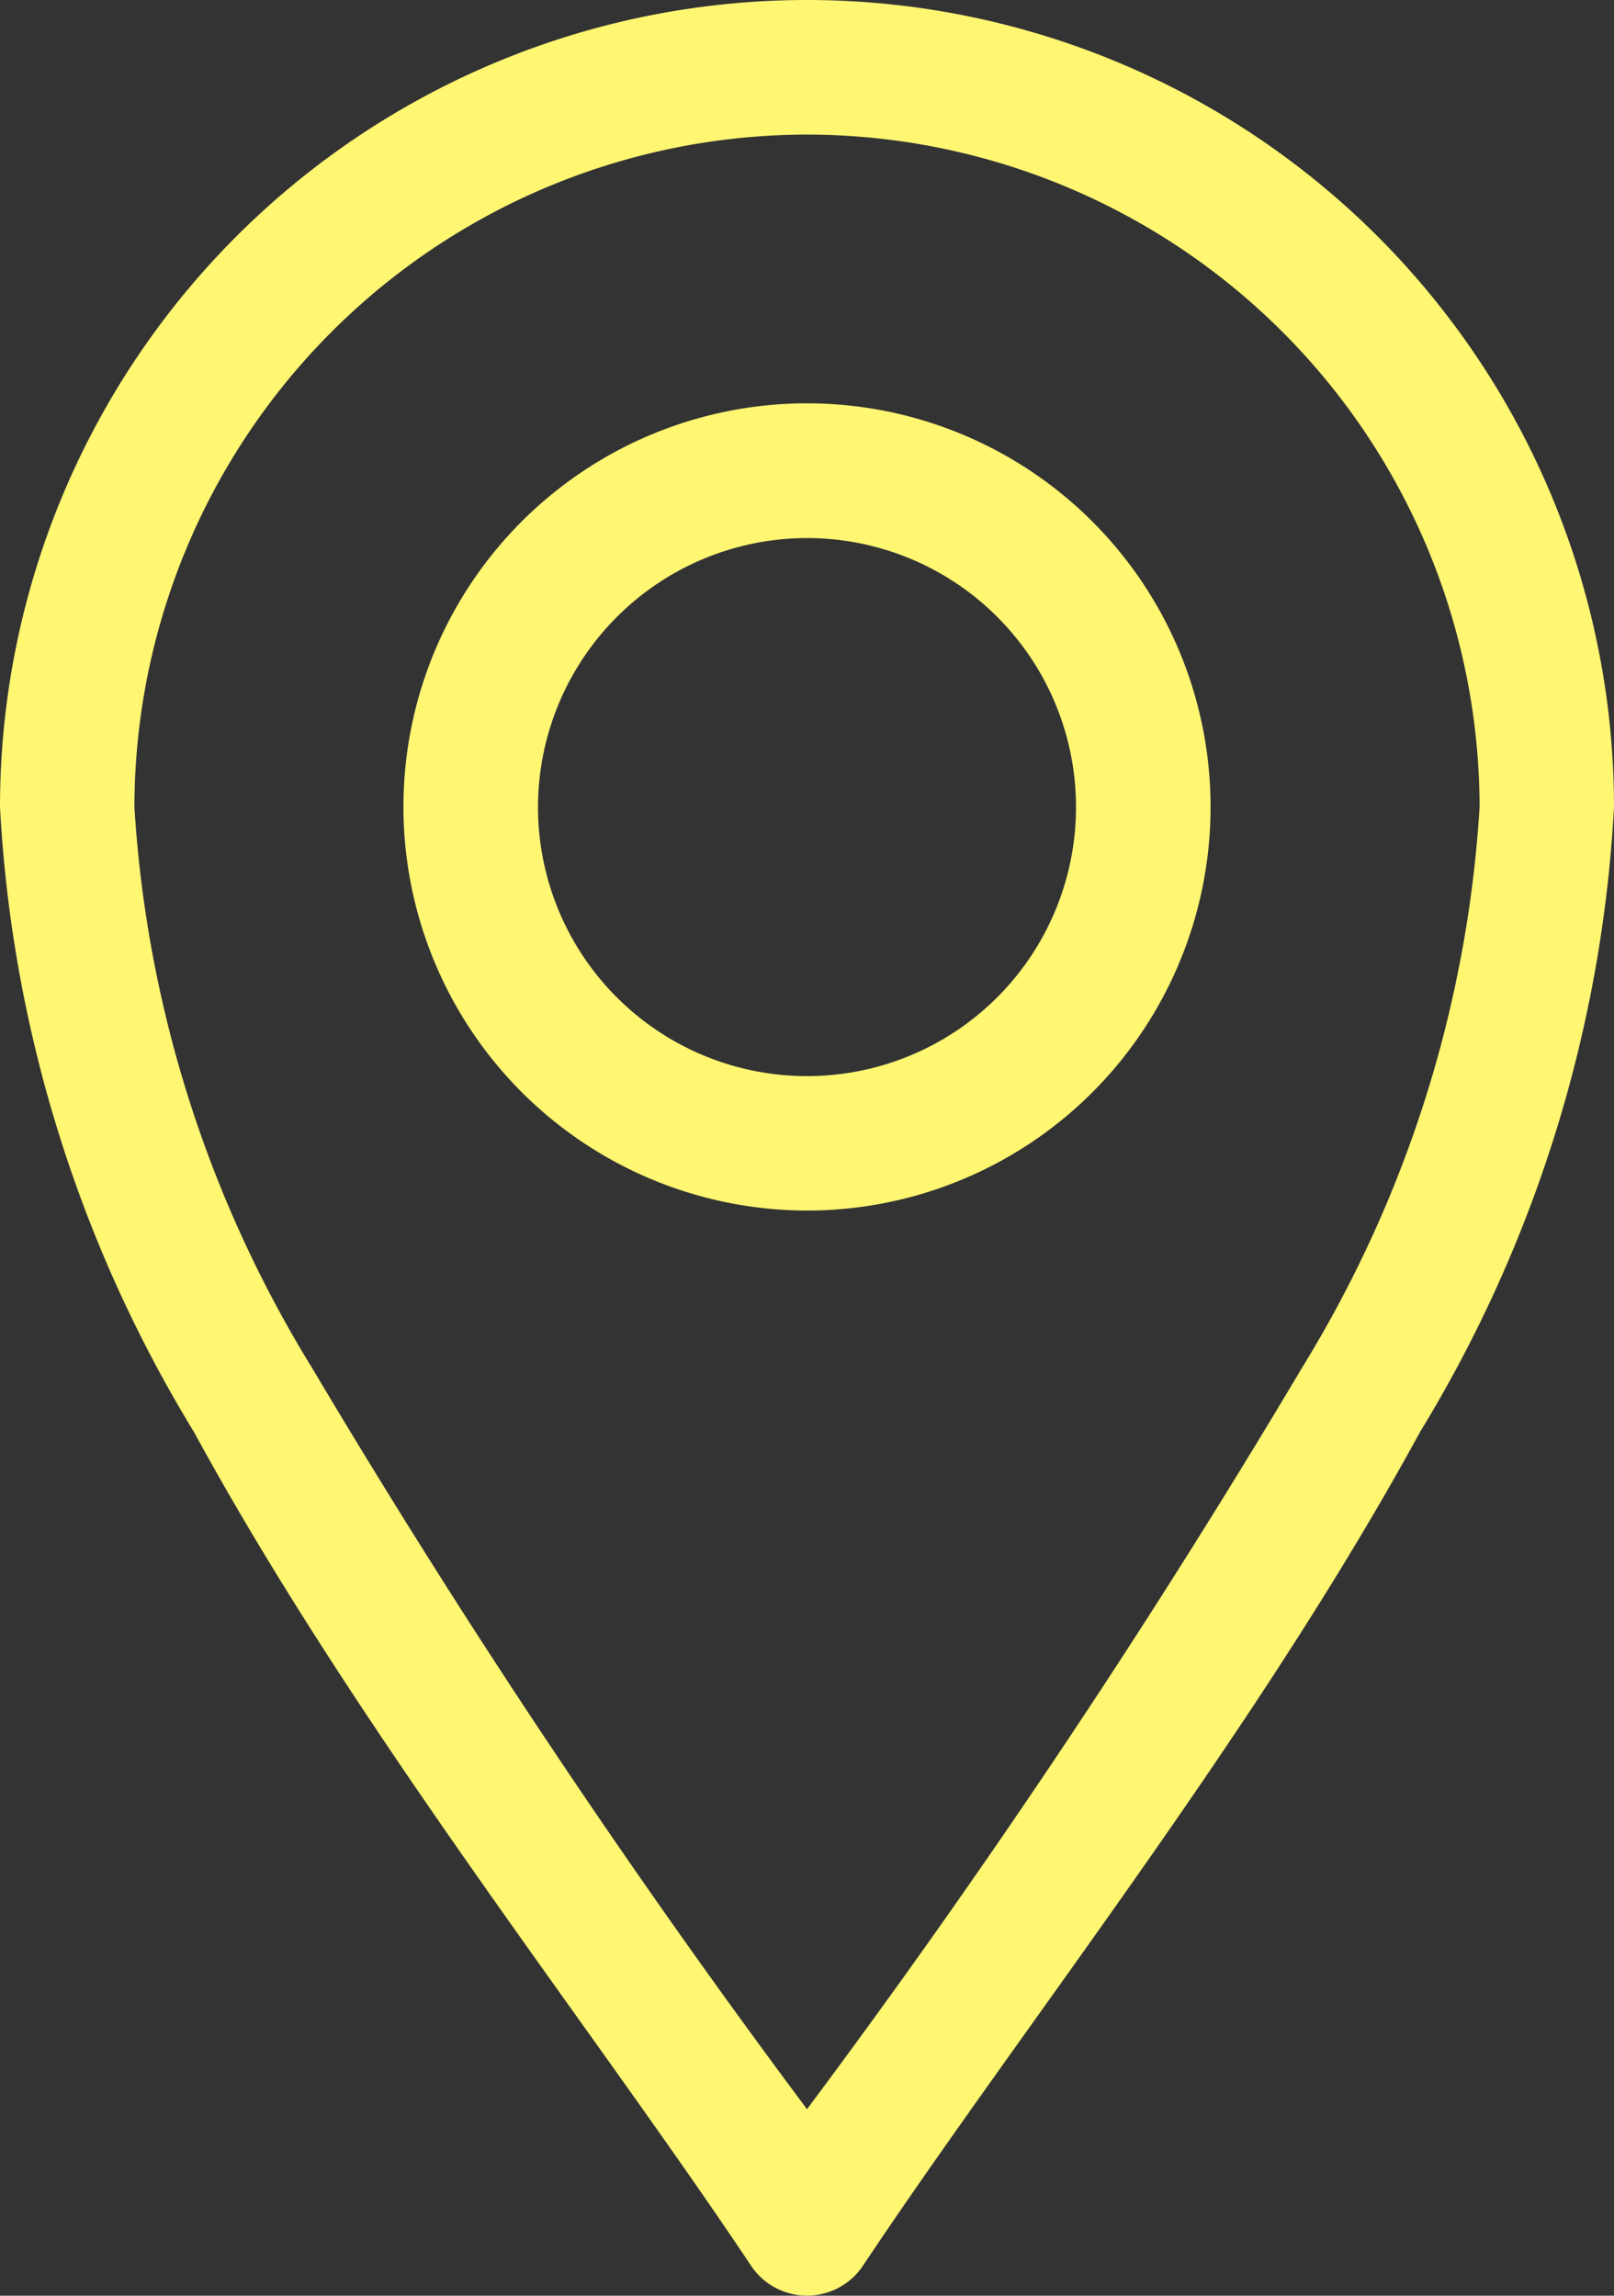
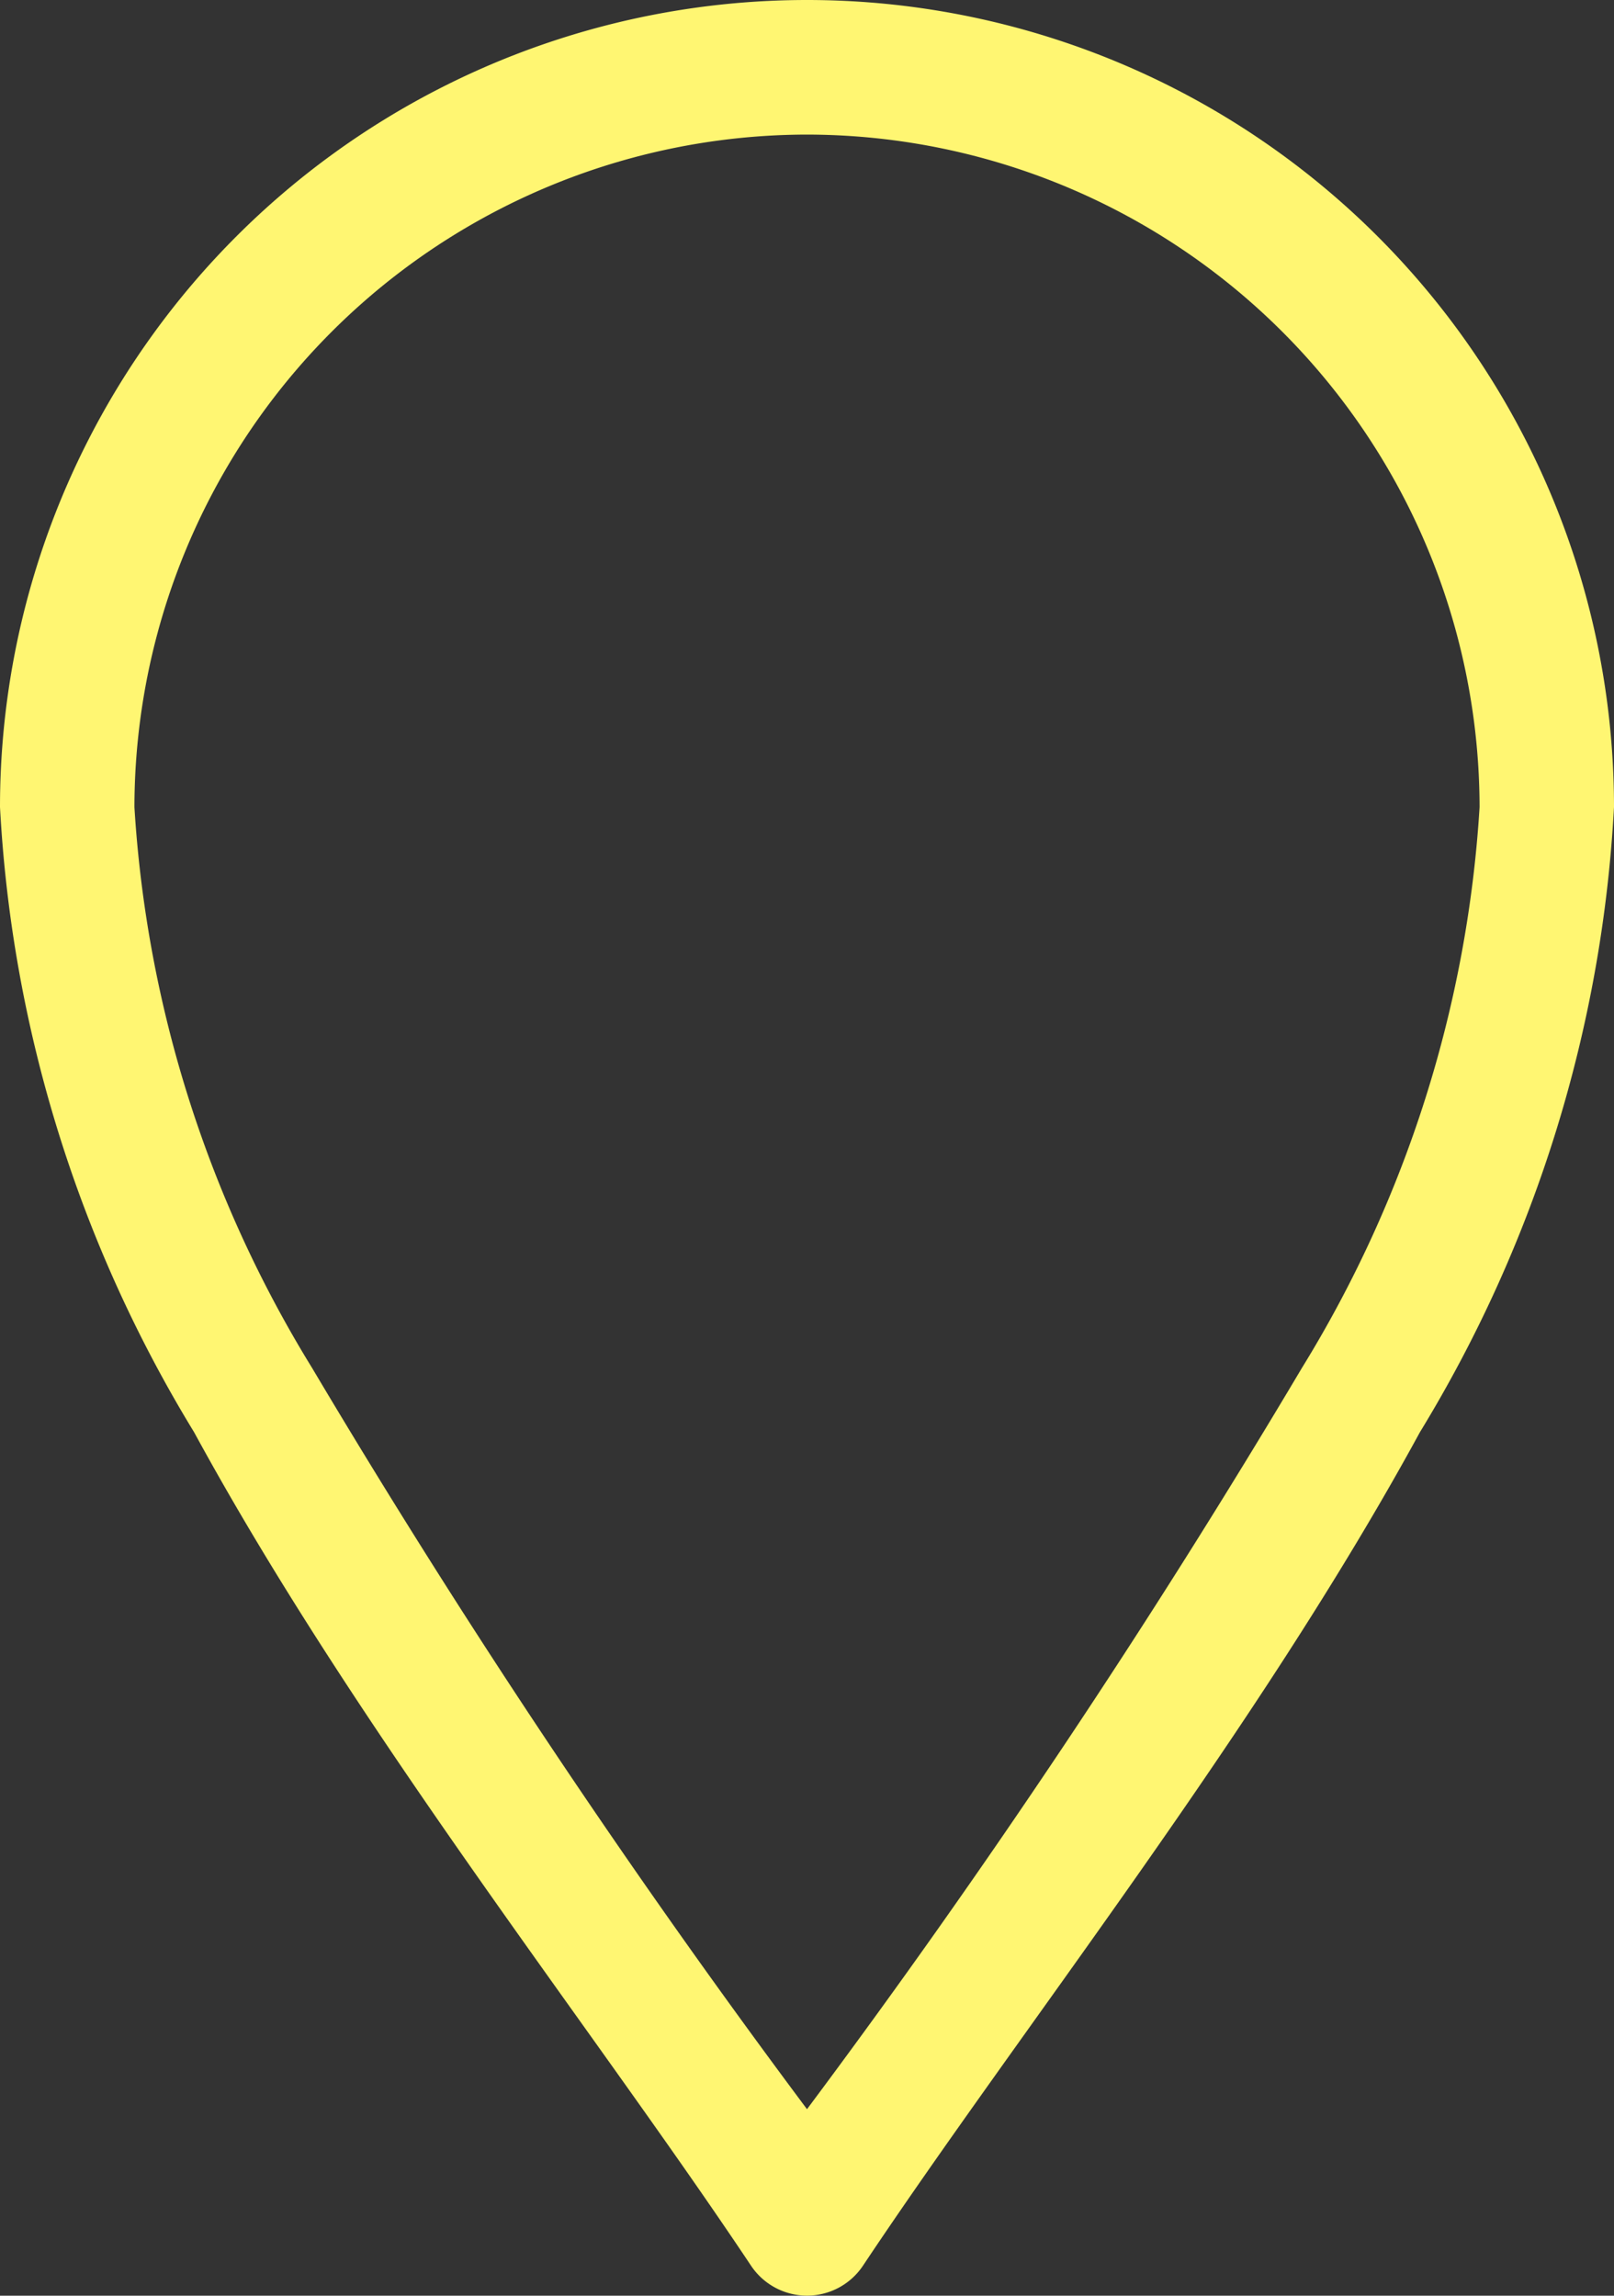
<svg xmlns="http://www.w3.org/2000/svg" width="11.25" height="16" viewBox="0 0 11.25 16">
  <rect x="0" y="0" width="11.25" height="16" fill="#333333" stroke="none" />
  <g id="Group_98492" data-name="Group 98492" transform="translate(-76)">
    <g id="Group_98491" data-name="Group 98491" transform="translate(76)">
      <path id="Path_146597" data-name="Path 146597" d="M81.235,15.791a.469.469,0,0,0,.78,0c1.109-1.664,2.743-3.719,3.882-5.809A9.313,9.313,0,0,0,87.25,5.625a5.625,5.625,0,0,0-11.25,0,9.313,9.313,0,0,0,1.353,4.357C78.491,12.071,80.128,14.131,81.235,15.791ZM81.625.938a4.693,4.693,0,0,1,4.688,4.688,8.436,8.436,0,0,1-1.239,3.909A58.958,58.958,0,0,1,81.625,14.7a58.961,58.961,0,0,1-3.449-5.165,8.436,8.436,0,0,1-1.239-3.909A4.693,4.693,0,0,1,81.625.938Z" transform="translate(-76)" fill="#fff672" />
-       <path id="Path_146598" data-name="Path 146598" d="M168.813,95.625A2.813,2.813,0,1,0,166,92.813,2.816,2.816,0,0,0,168.813,95.625Zm0-4.687a1.875,1.875,0,1,1-1.875,1.875A1.877,1.877,0,0,1,168.813,90.938Z" transform="translate(-163.188 -87.188)" fill="#fff672" />
    </g>
  </g>
</svg>